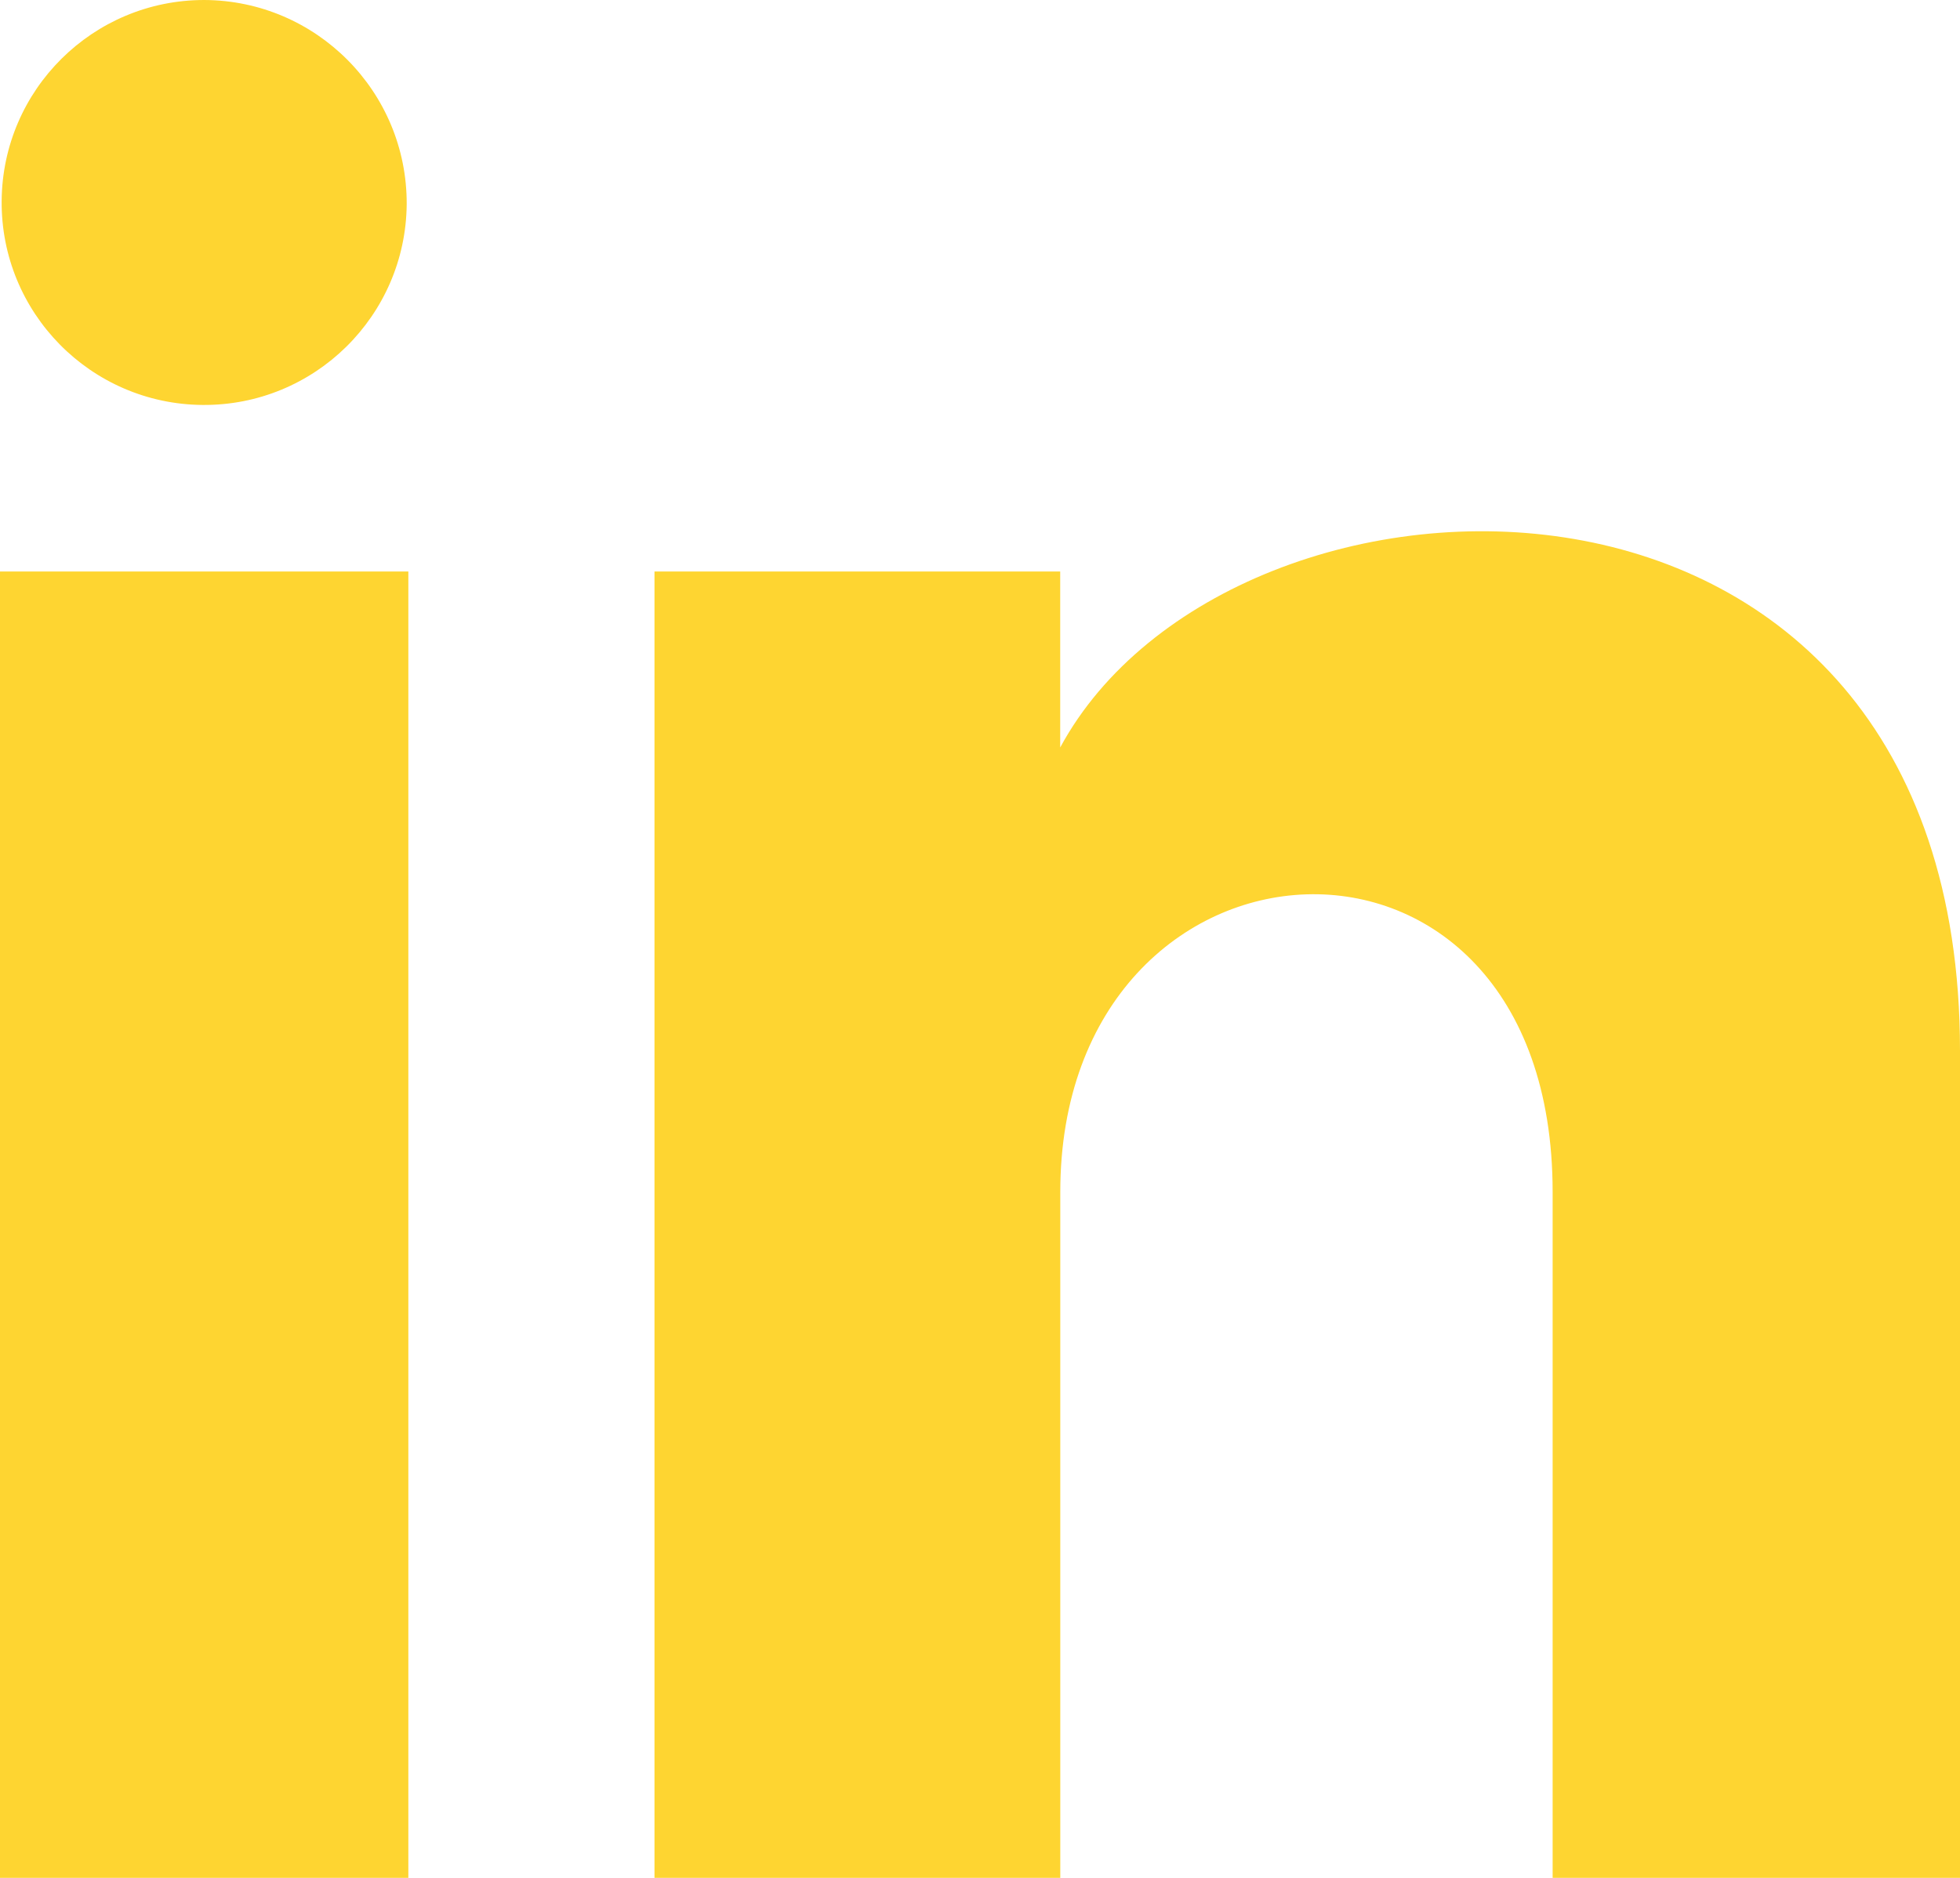
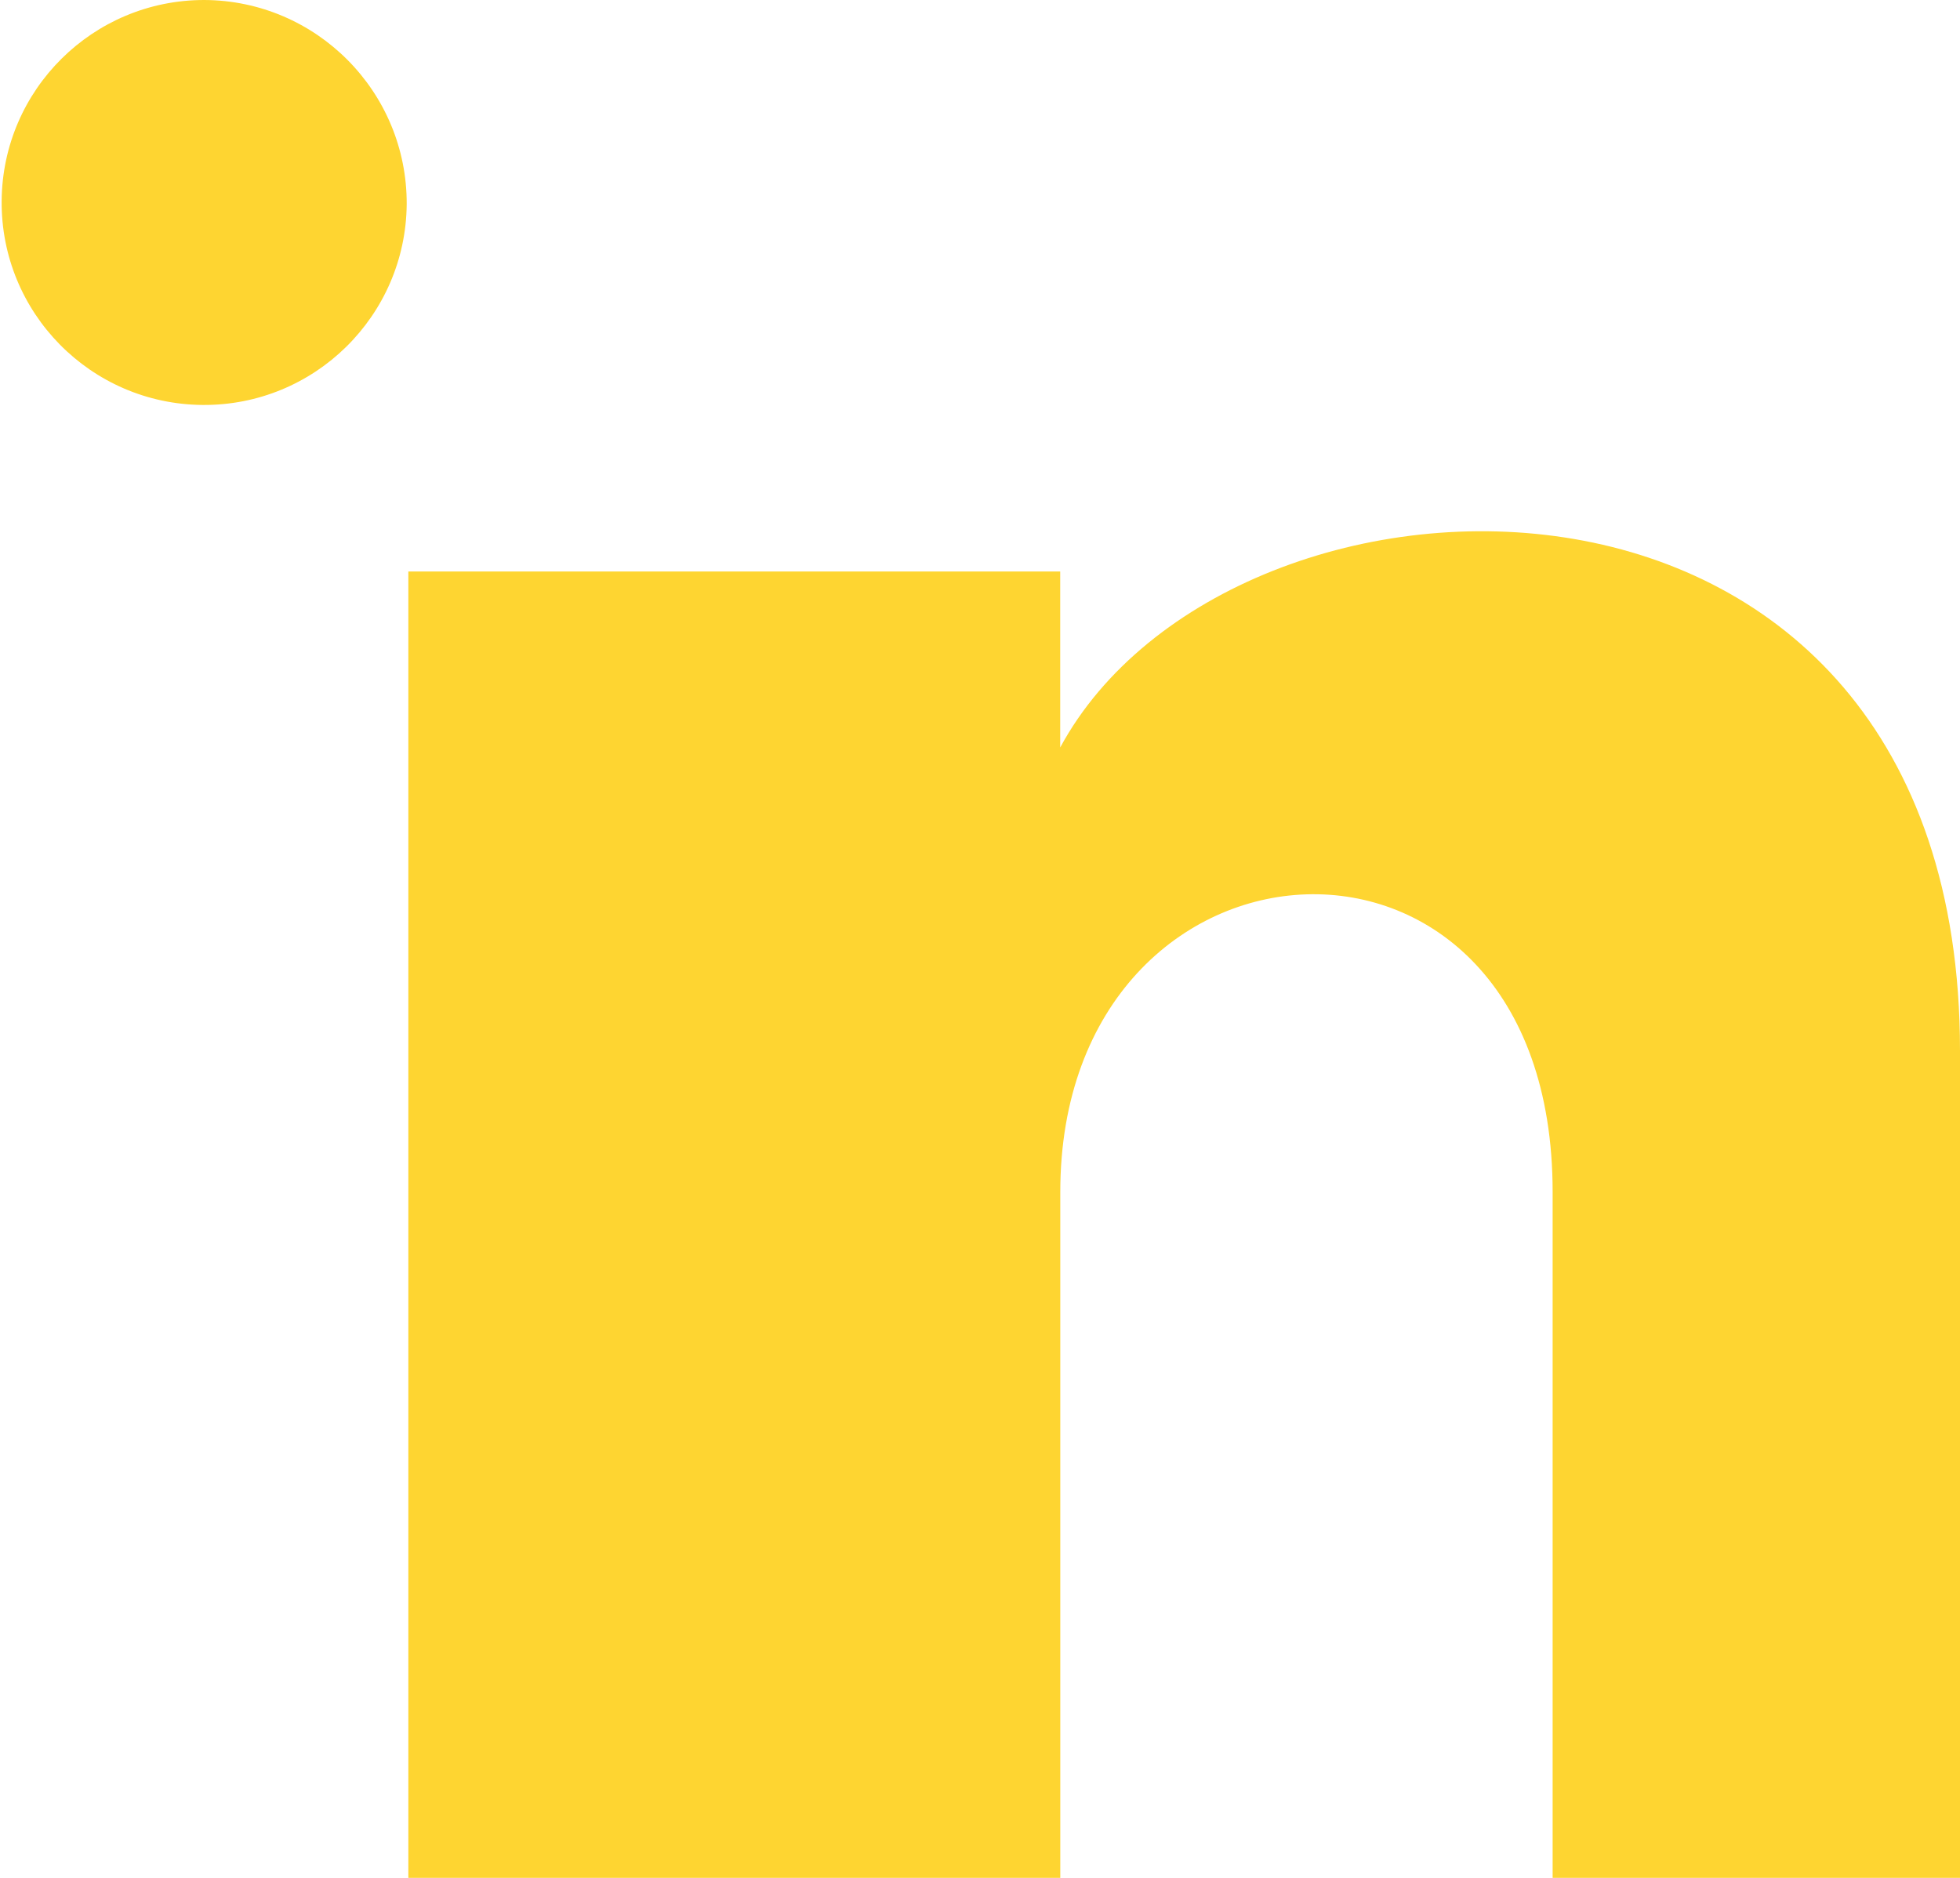
<svg xmlns="http://www.w3.org/2000/svg" data-name="Layer 1" viewBox="0 0 500 479.17">
-   <path d="M103.75 52.08c-.23 28.53-23.55 51.48-52.08 51.25C23.13 103.1.19 79.78.42 51.25.65 22.88 23.71 0 52.08 0c28.65.11 51.78 23.43 51.67 52.08Zm.42 93.75H0v333.33h104.17V145.83Zm166.29 0h-103.5v333.33h103.52v-175c0-97.29 125.6-105.25 125.6 0v175H500V268.1c0-164.17-185.87-158.19-229.54-77.37v-44.9Z" style="fill:#fed531;stroke-width:0" />
+   <path d="M103.75 52.08c-.23 28.53-23.55 51.48-52.08 51.25C23.13 103.1.19 79.78.42 51.25.65 22.88 23.71 0 52.08 0c28.65.11 51.78 23.43 51.67 52.08Zm.42 93.75v333.33h104.17V145.83Zm166.29 0h-103.5v333.33h103.52v-175c0-97.29 125.6-105.25 125.6 0v175H500V268.1c0-164.17-185.87-158.19-229.54-77.37v-44.9Z" style="fill:#fed531;stroke-width:0" />
</svg>